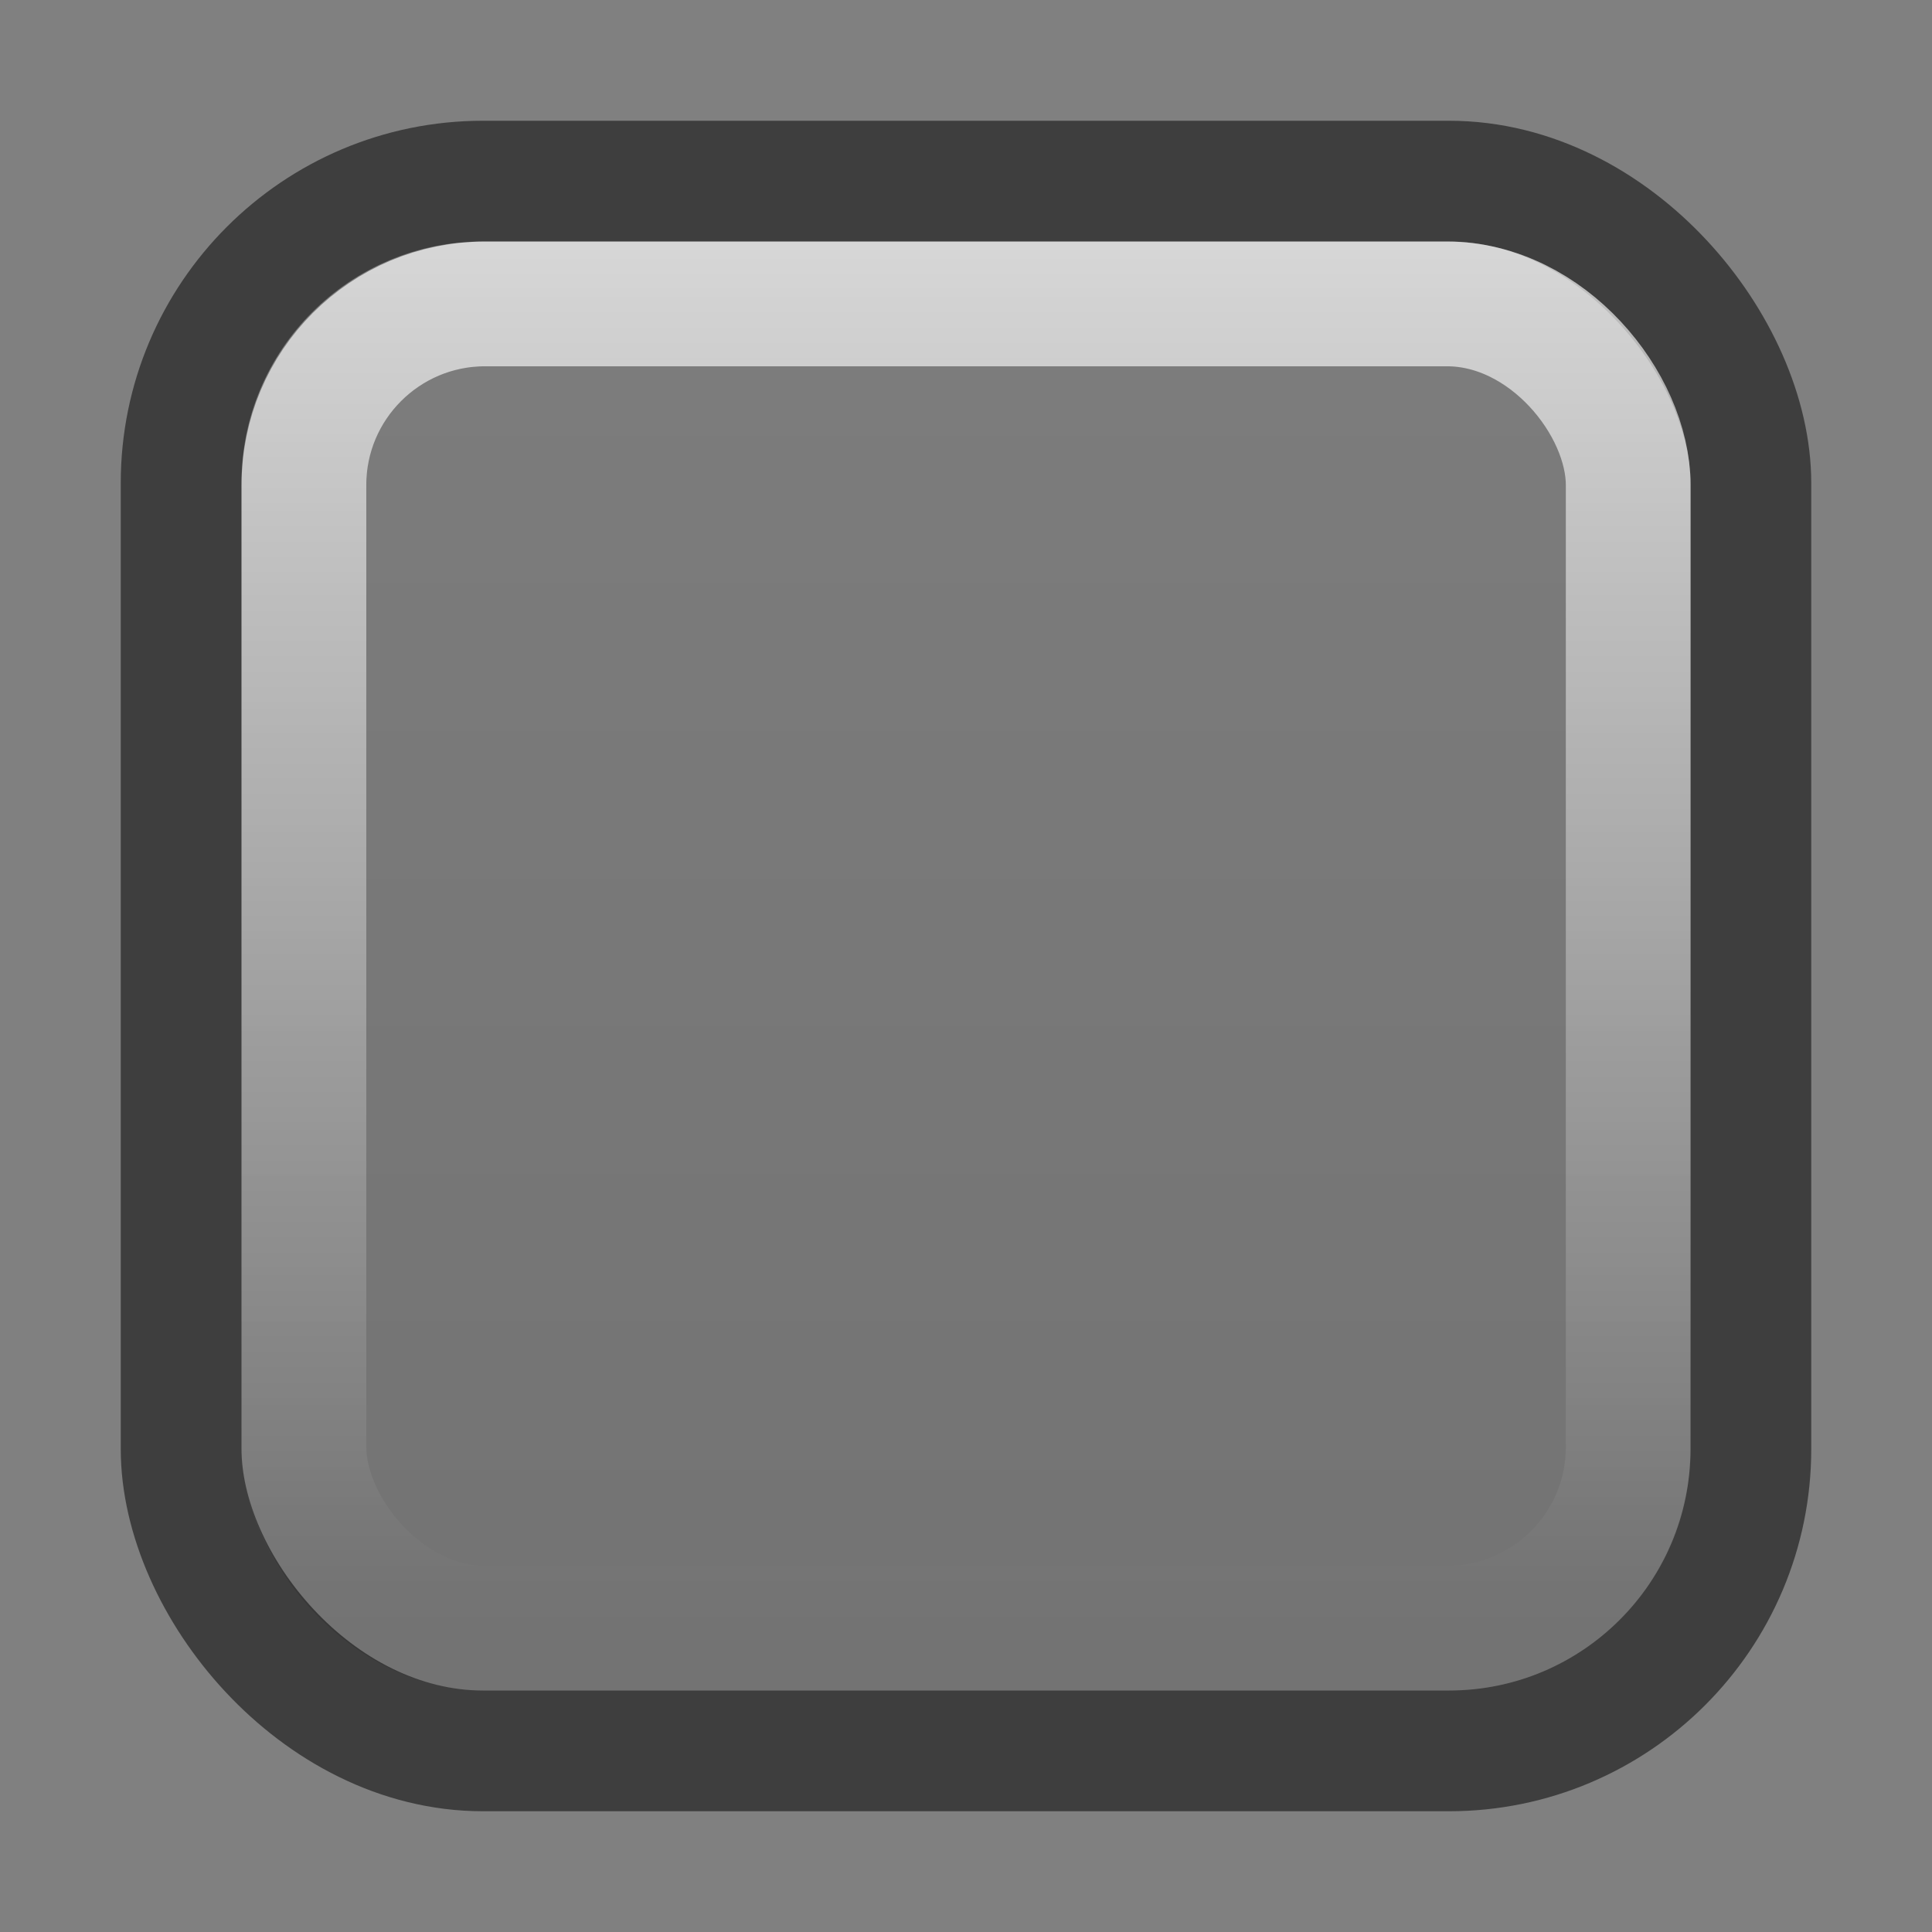
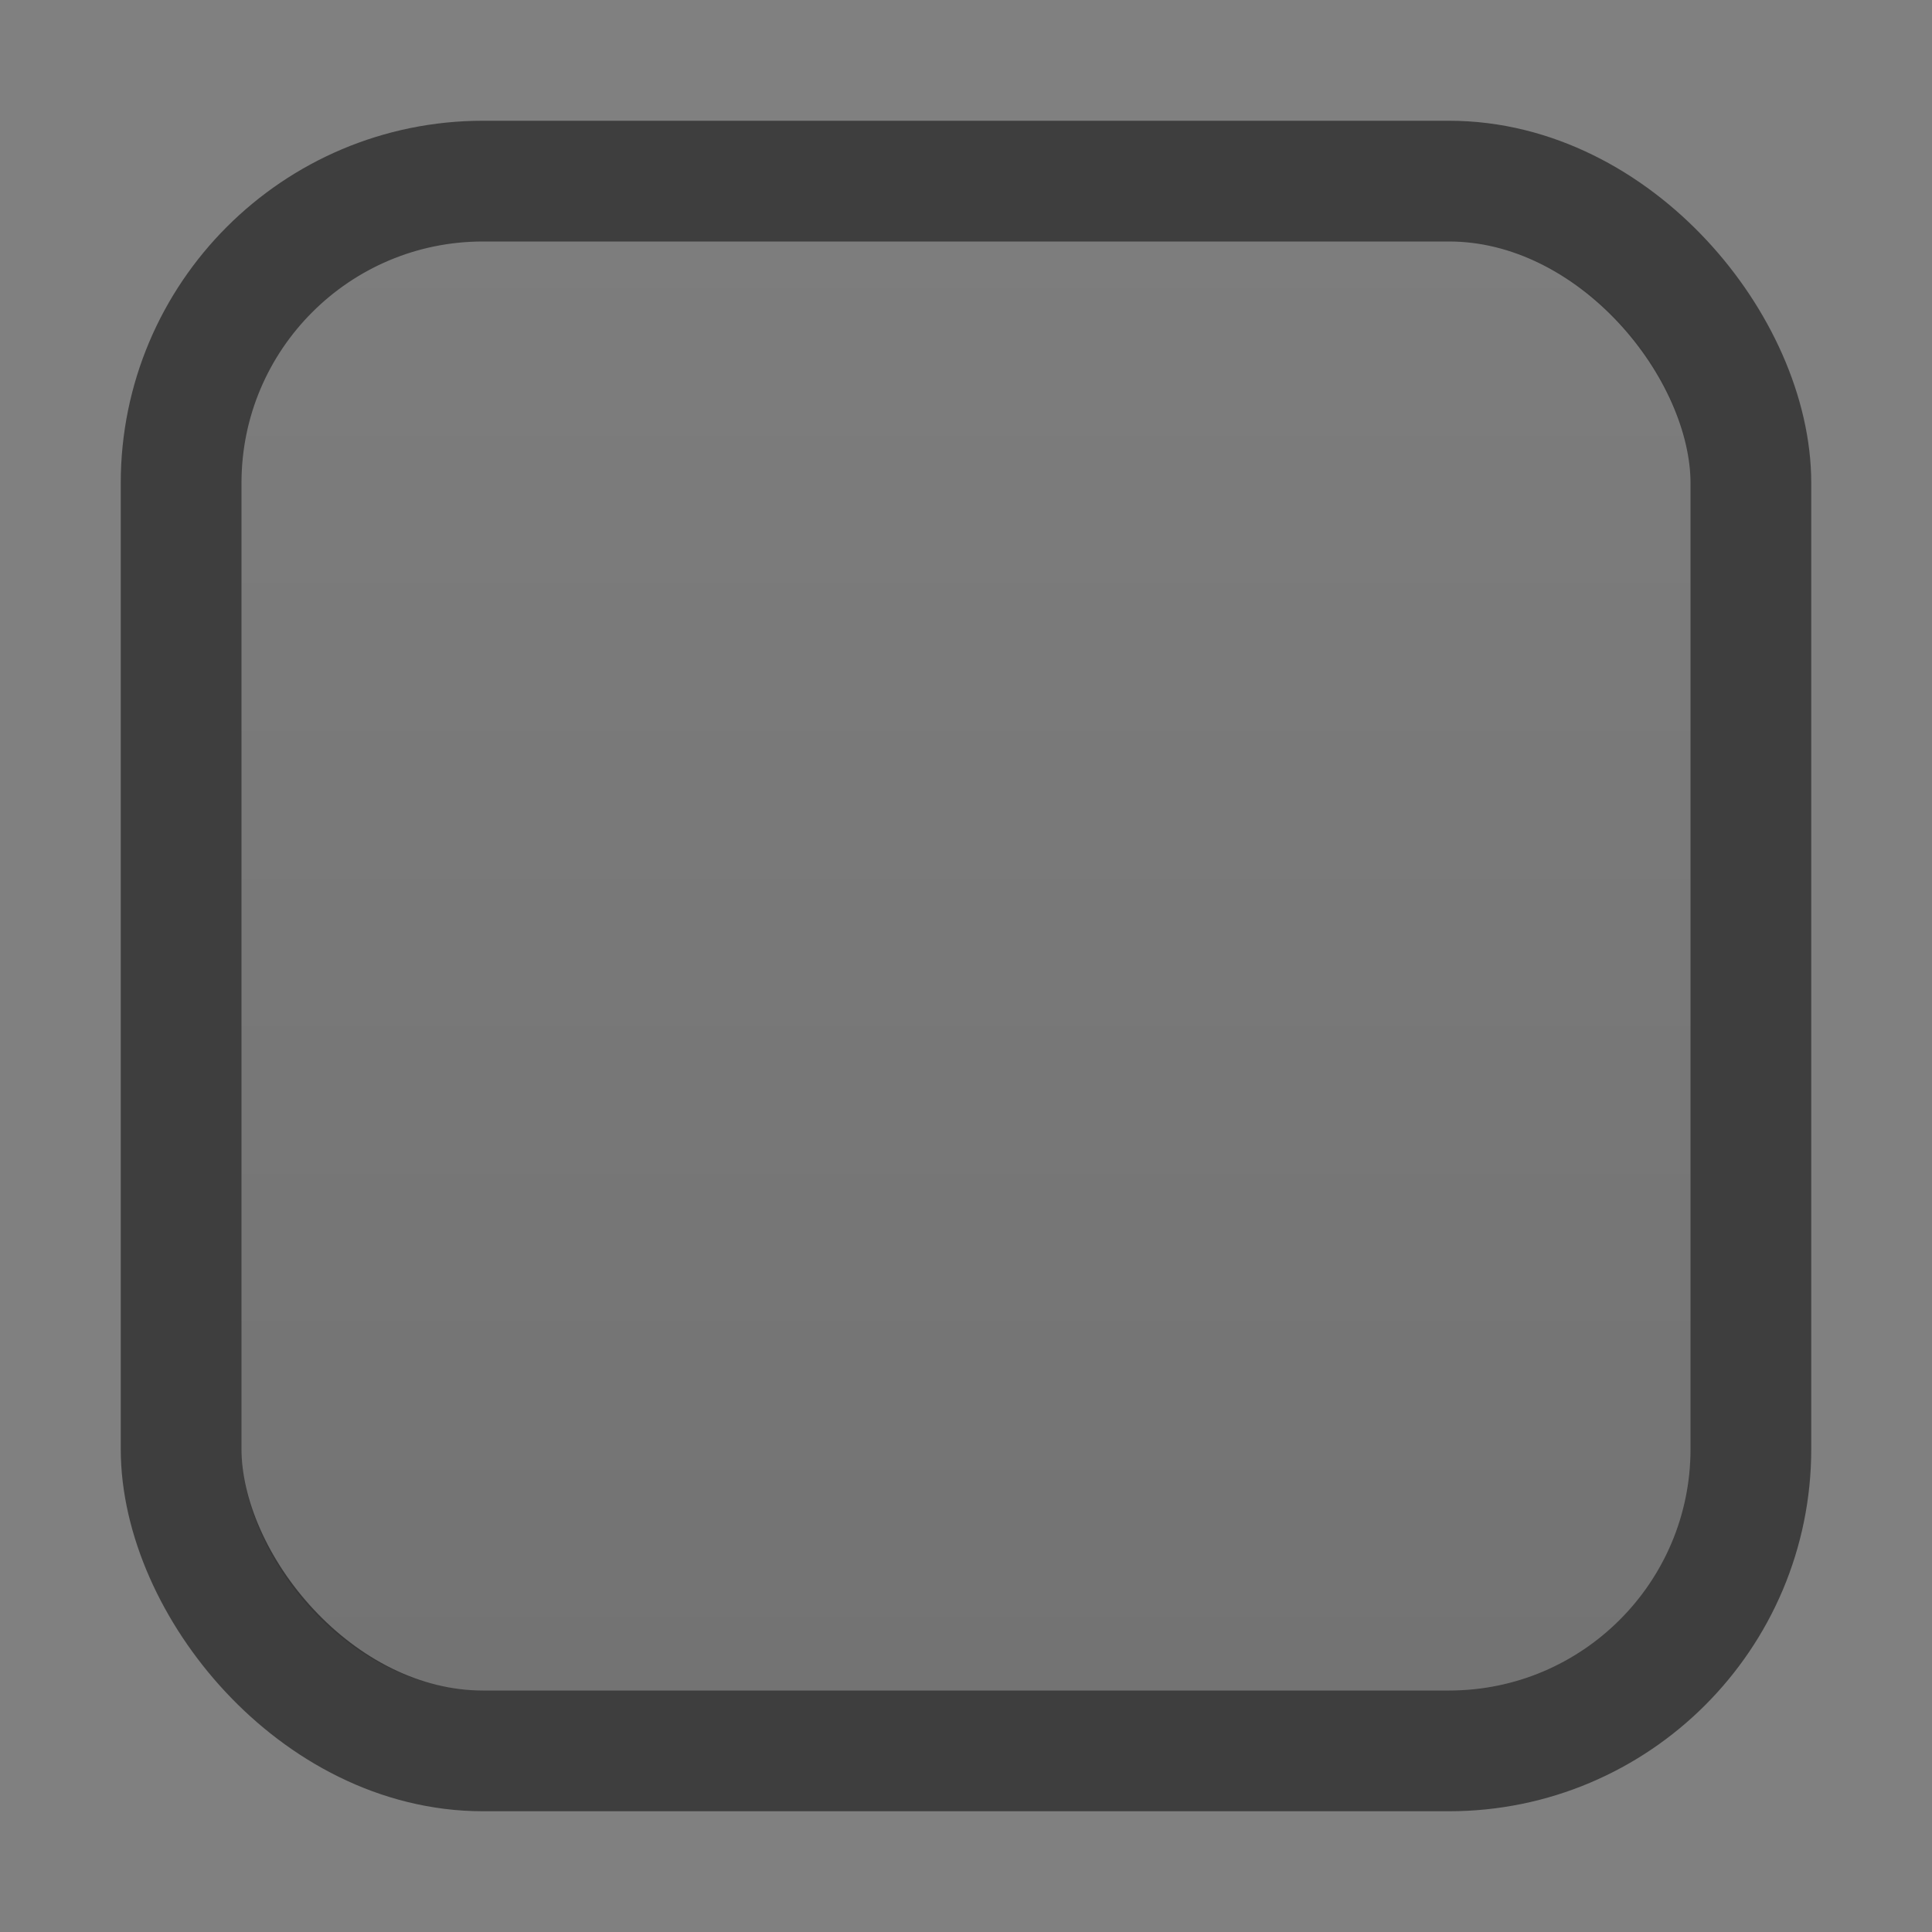
<svg xmlns="http://www.w3.org/2000/svg" xmlns:ns1="http://www.inkscape.org/namespaces/inkscape" xmlns:ns2="http://sodipodi.sourceforge.net/DTD/sodipodi-0.dtd" xmlns:xlink="http://www.w3.org/1999/xlink" width="16" height="16" id="svg2" version="1.1" ns1:version="0.48.4 r9939" ns2:docname="panel-normal.svg">
  <rect width="100%" height="100%" fill="#808080" stroke="none" />
  <defs id="defs4">
    <linearGradient id="linearGradient3801">
      <stop style="stop-color:#ffffff;stop-opacity:0.7;" offset="0" id="stop3803" />
      <stop style="stop-color:#ffffff;stop-opacity:0;" offset="1" id="stop3805" />
    </linearGradient>
    <linearGradient id="linearGradient3791">
      <stop style="stop-color:#000000;stop-opacity:0.097;" offset="0" id="stop3793" />
      <stop style="stop-color:#000000;stop-opacity:0;" offset="1" id="stop3795" />
    </linearGradient>
    <linearGradient id="linearGradient3765">
      <stop style="stop-color:#000000;stop-opacity:0.023;" offset="0" id="stop3767" />
      <stop style="stop-color:#000000;stop-opacity:0.1;" offset="1" id="stop3769" />
    </linearGradient>
    <linearGradient ns1:collect="always" xlink:href="#linearGradient3765" id="linearGradient3771" x1="8" y1="1036.362" x2="8" y2="1052.362" gradientUnits="userSpaceOnUse" gradientTransform="matrix(0.75,0,0,0.75,2,261.09)" />
    <linearGradient ns1:collect="always" xlink:href="#linearGradient3801" id="linearGradient3807" x1="8" y1="1037.362" x2="8" y2="1054.362" gradientUnits="userSpaceOnUse" gradientTransform="matrix(0.846,0,0,0.665,1.234,348.342)" />
  </defs>
  <ns2:namedview id="base" pagecolor="#d6d6d6" bordercolor="#666666" borderopacity="1.0" ns1:pageopacity="1" ns1:pageshadow="2" ns1:zoom="22.4" ns1:cx="7.3311745" ns1:cy="5.9961805" ns1:document-units="px" ns1:current-layer="layer1" showgrid="true" ns1:snap-bbox="true" ns1:window-width="943" ns1:window-height="709" ns1:window-x="624" ns1:window-y="267" ns1:window-maximized="0">
    <ns1:grid type="xygrid" id="grid3755" empspacing="5" visible="true" enabled="true" snapvisiblegridlinesonly="true" />
  </ns2:namedview>
  <g ns1:label="Layer 1" ns1:groupmode="layer" id="layer1" transform="translate(0,-1036.362)">
    <rect style="fill:url(#linearGradient3771);fill-opacity:1;stroke:none" id="rect3753" width="12" height="12" x="2" y="1038.362" rx="2" ry="2" />
    <rect style="fill:none;stroke:#000000;stroke-width:1;stroke-opacity:0.512" id="rect3781" width="13" height="13" x="1.5" y="1037.862" rx="2.5" ry="2.5" />
-     <rect style="fill:none;stroke:url(#linearGradient3807);stroke-width:1.033;stroke-miterlimit:4;stroke-opacity:1;stroke-dasharray:none" id="rect3799" width="10.967" height="10.967" x="2.517" y="1038.879" rx="1.5" ry="1.5" />
  </g>
</svg>